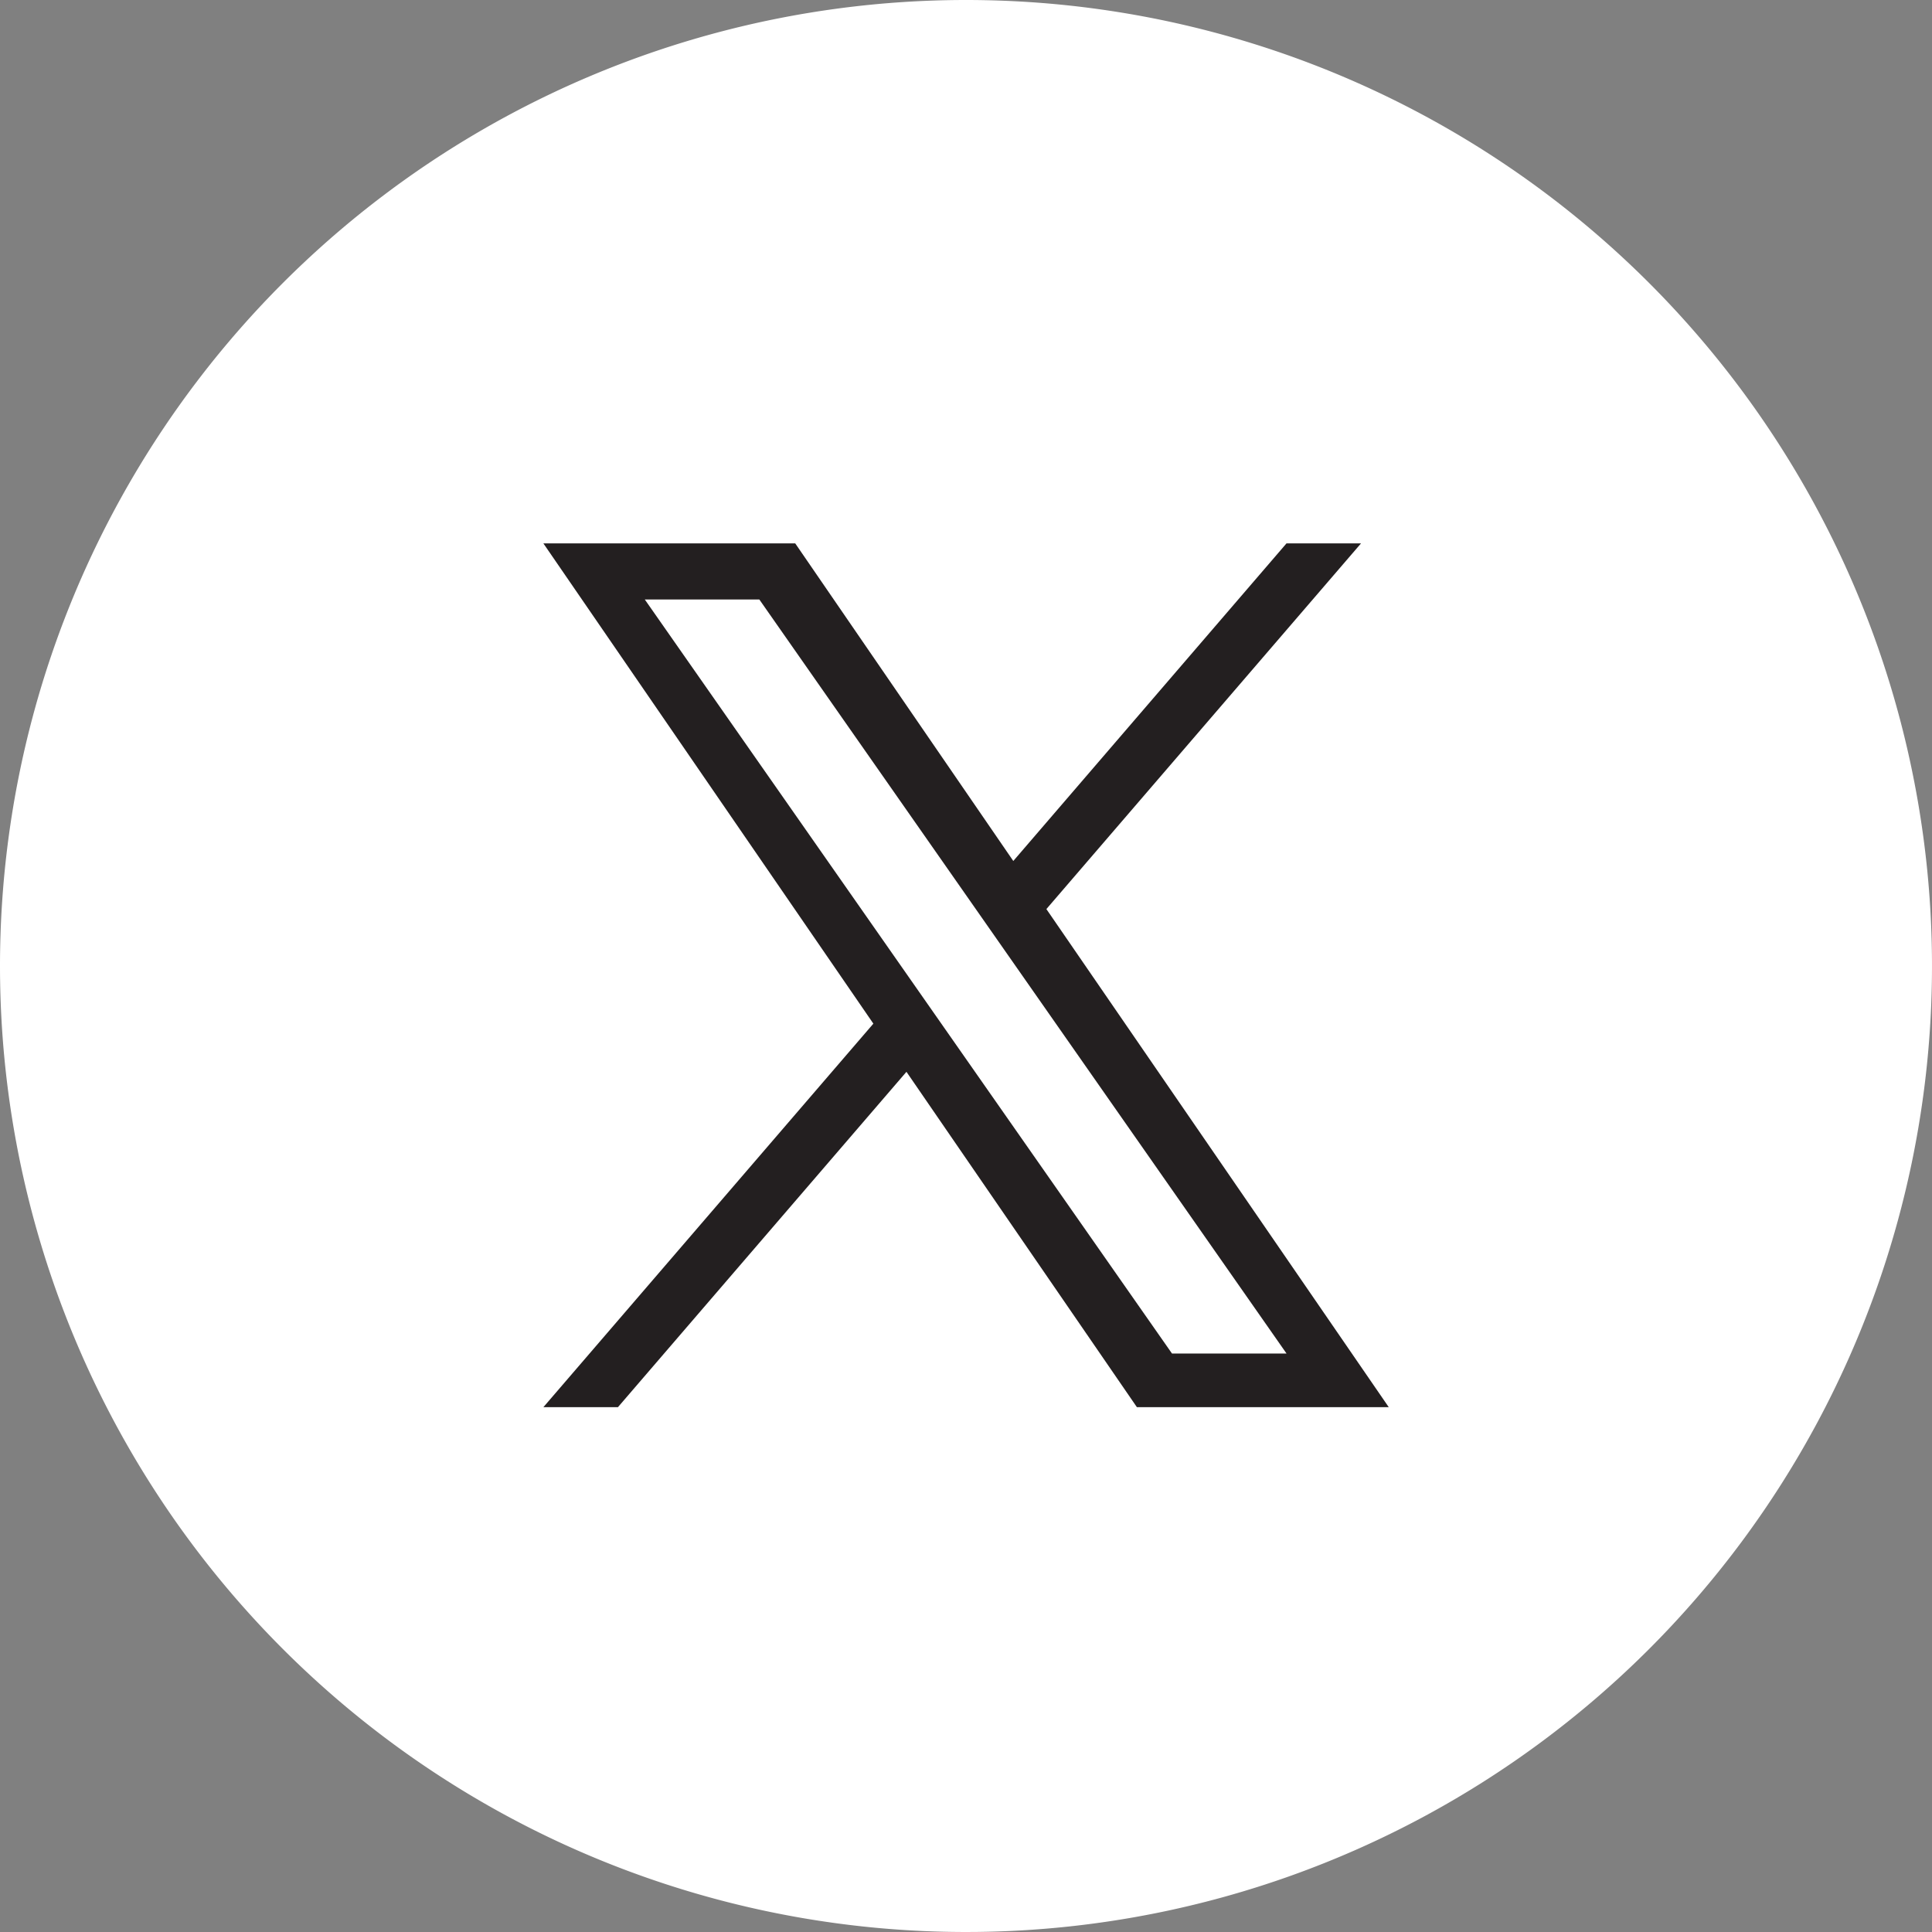
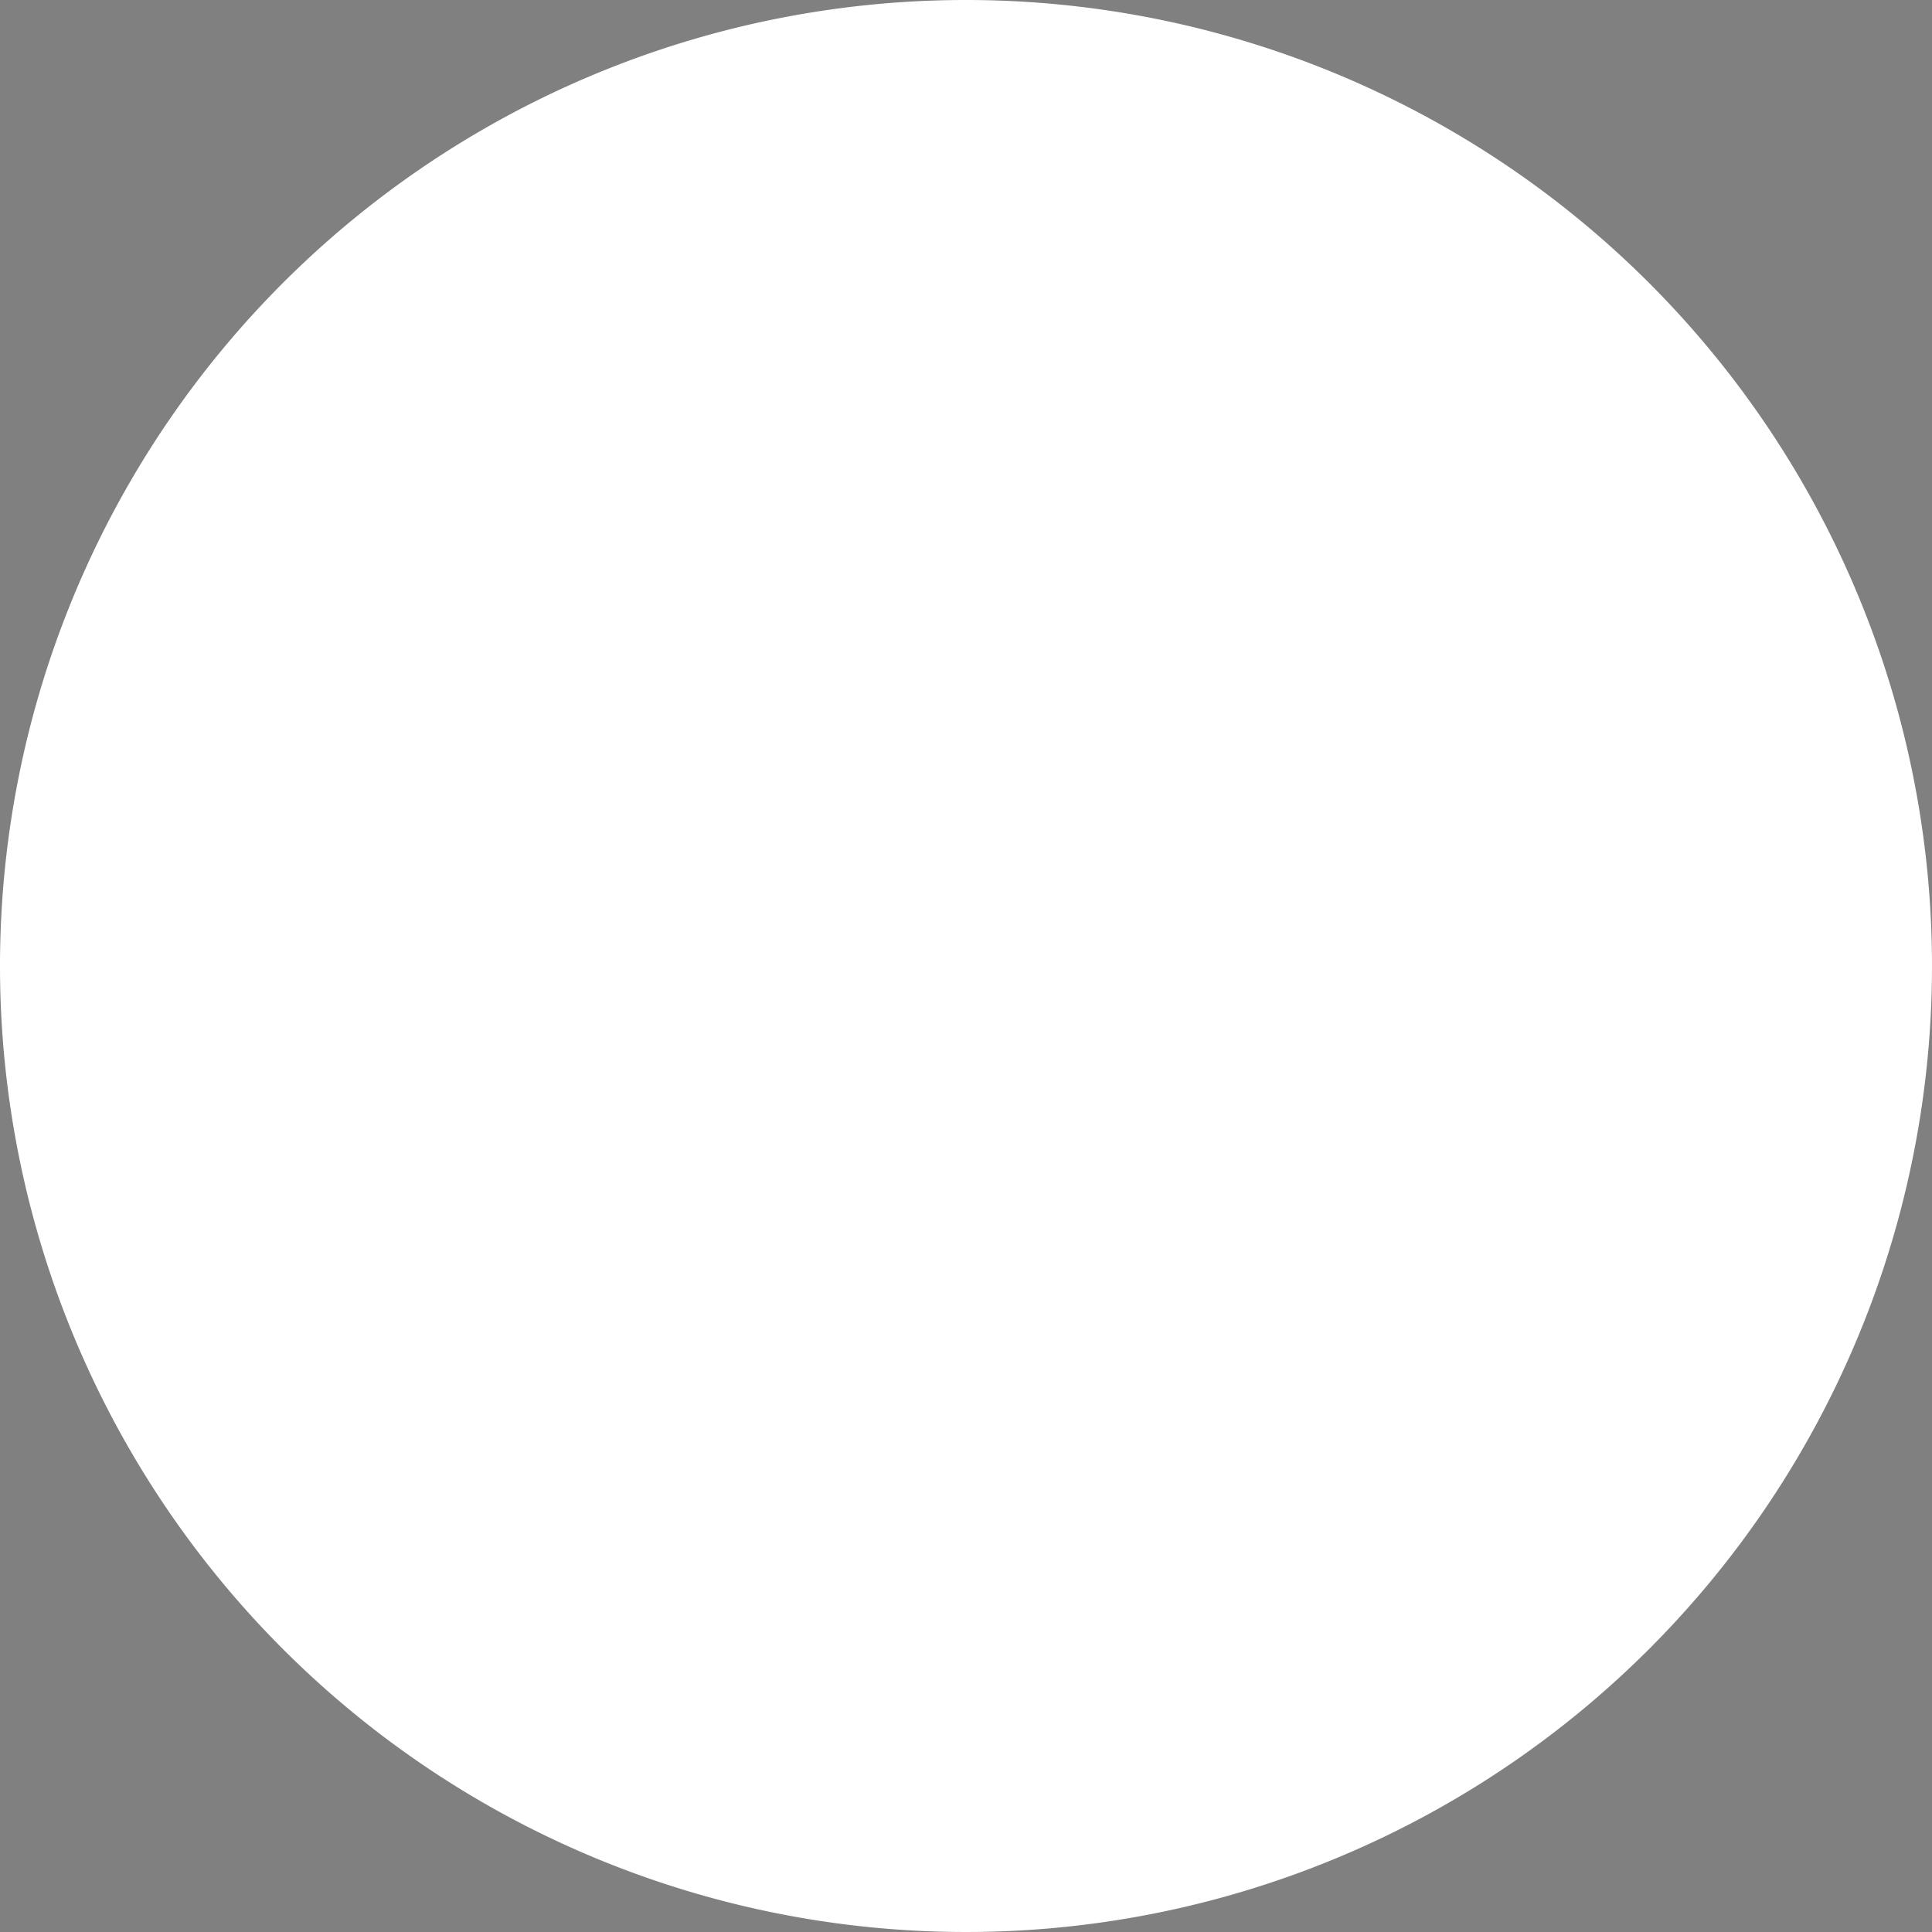
<svg xmlns="http://www.w3.org/2000/svg" width="56" height="56">
  <rect width="100%" height="100%" fill="#808080" stroke="none" />
  <path data-name="パス 13483" d="M28 0A28 28 0 110 28 28 28 0 0128 0z" fill="#fff" />
-   <path data-name="パス 13221" d="M27.371 29.794l-.969-1.386-7.712-11.031h3.32l6.223 8.9.969 1.386 8.089 11.57h-3.32zM37.29 15.75l-7.919 9.206-6.321-9.206h-7.3l9.565 13.921-9.565 11.117h2.161l8.363-9.721 6.68 9.721h7.3L30.33 26.35l9.12-10.6z" fill="#231f20" />
</svg>